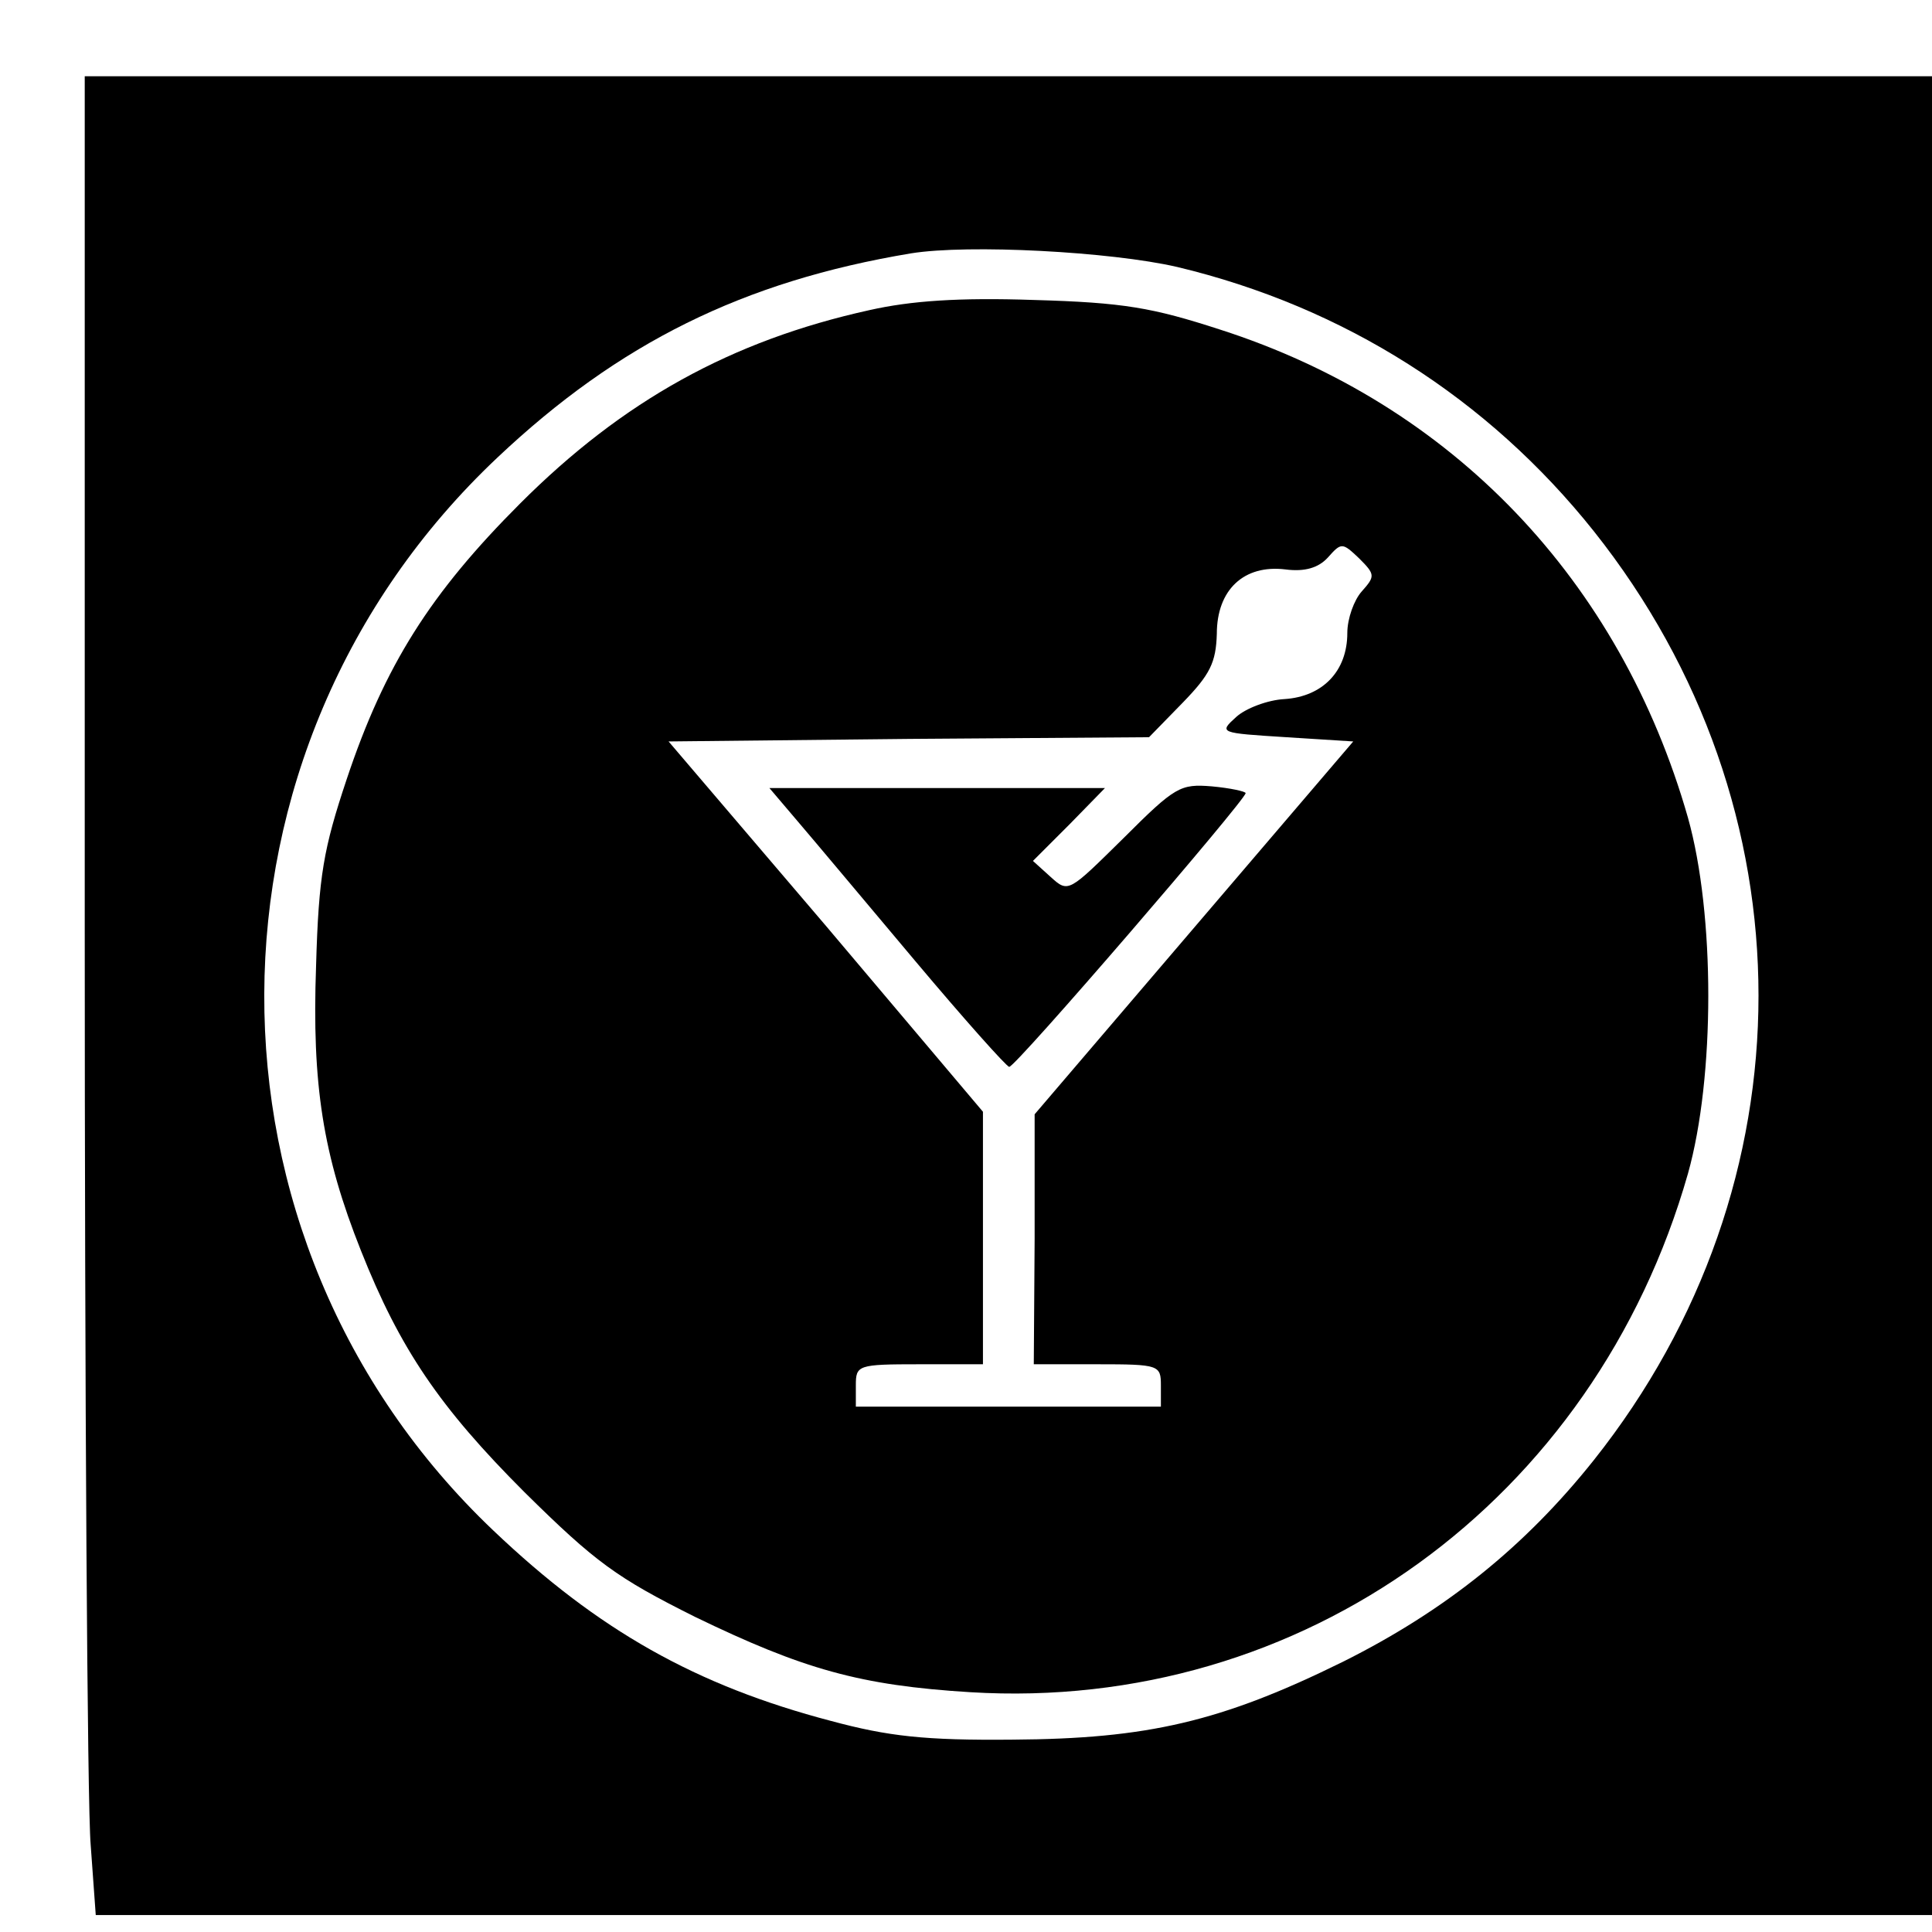
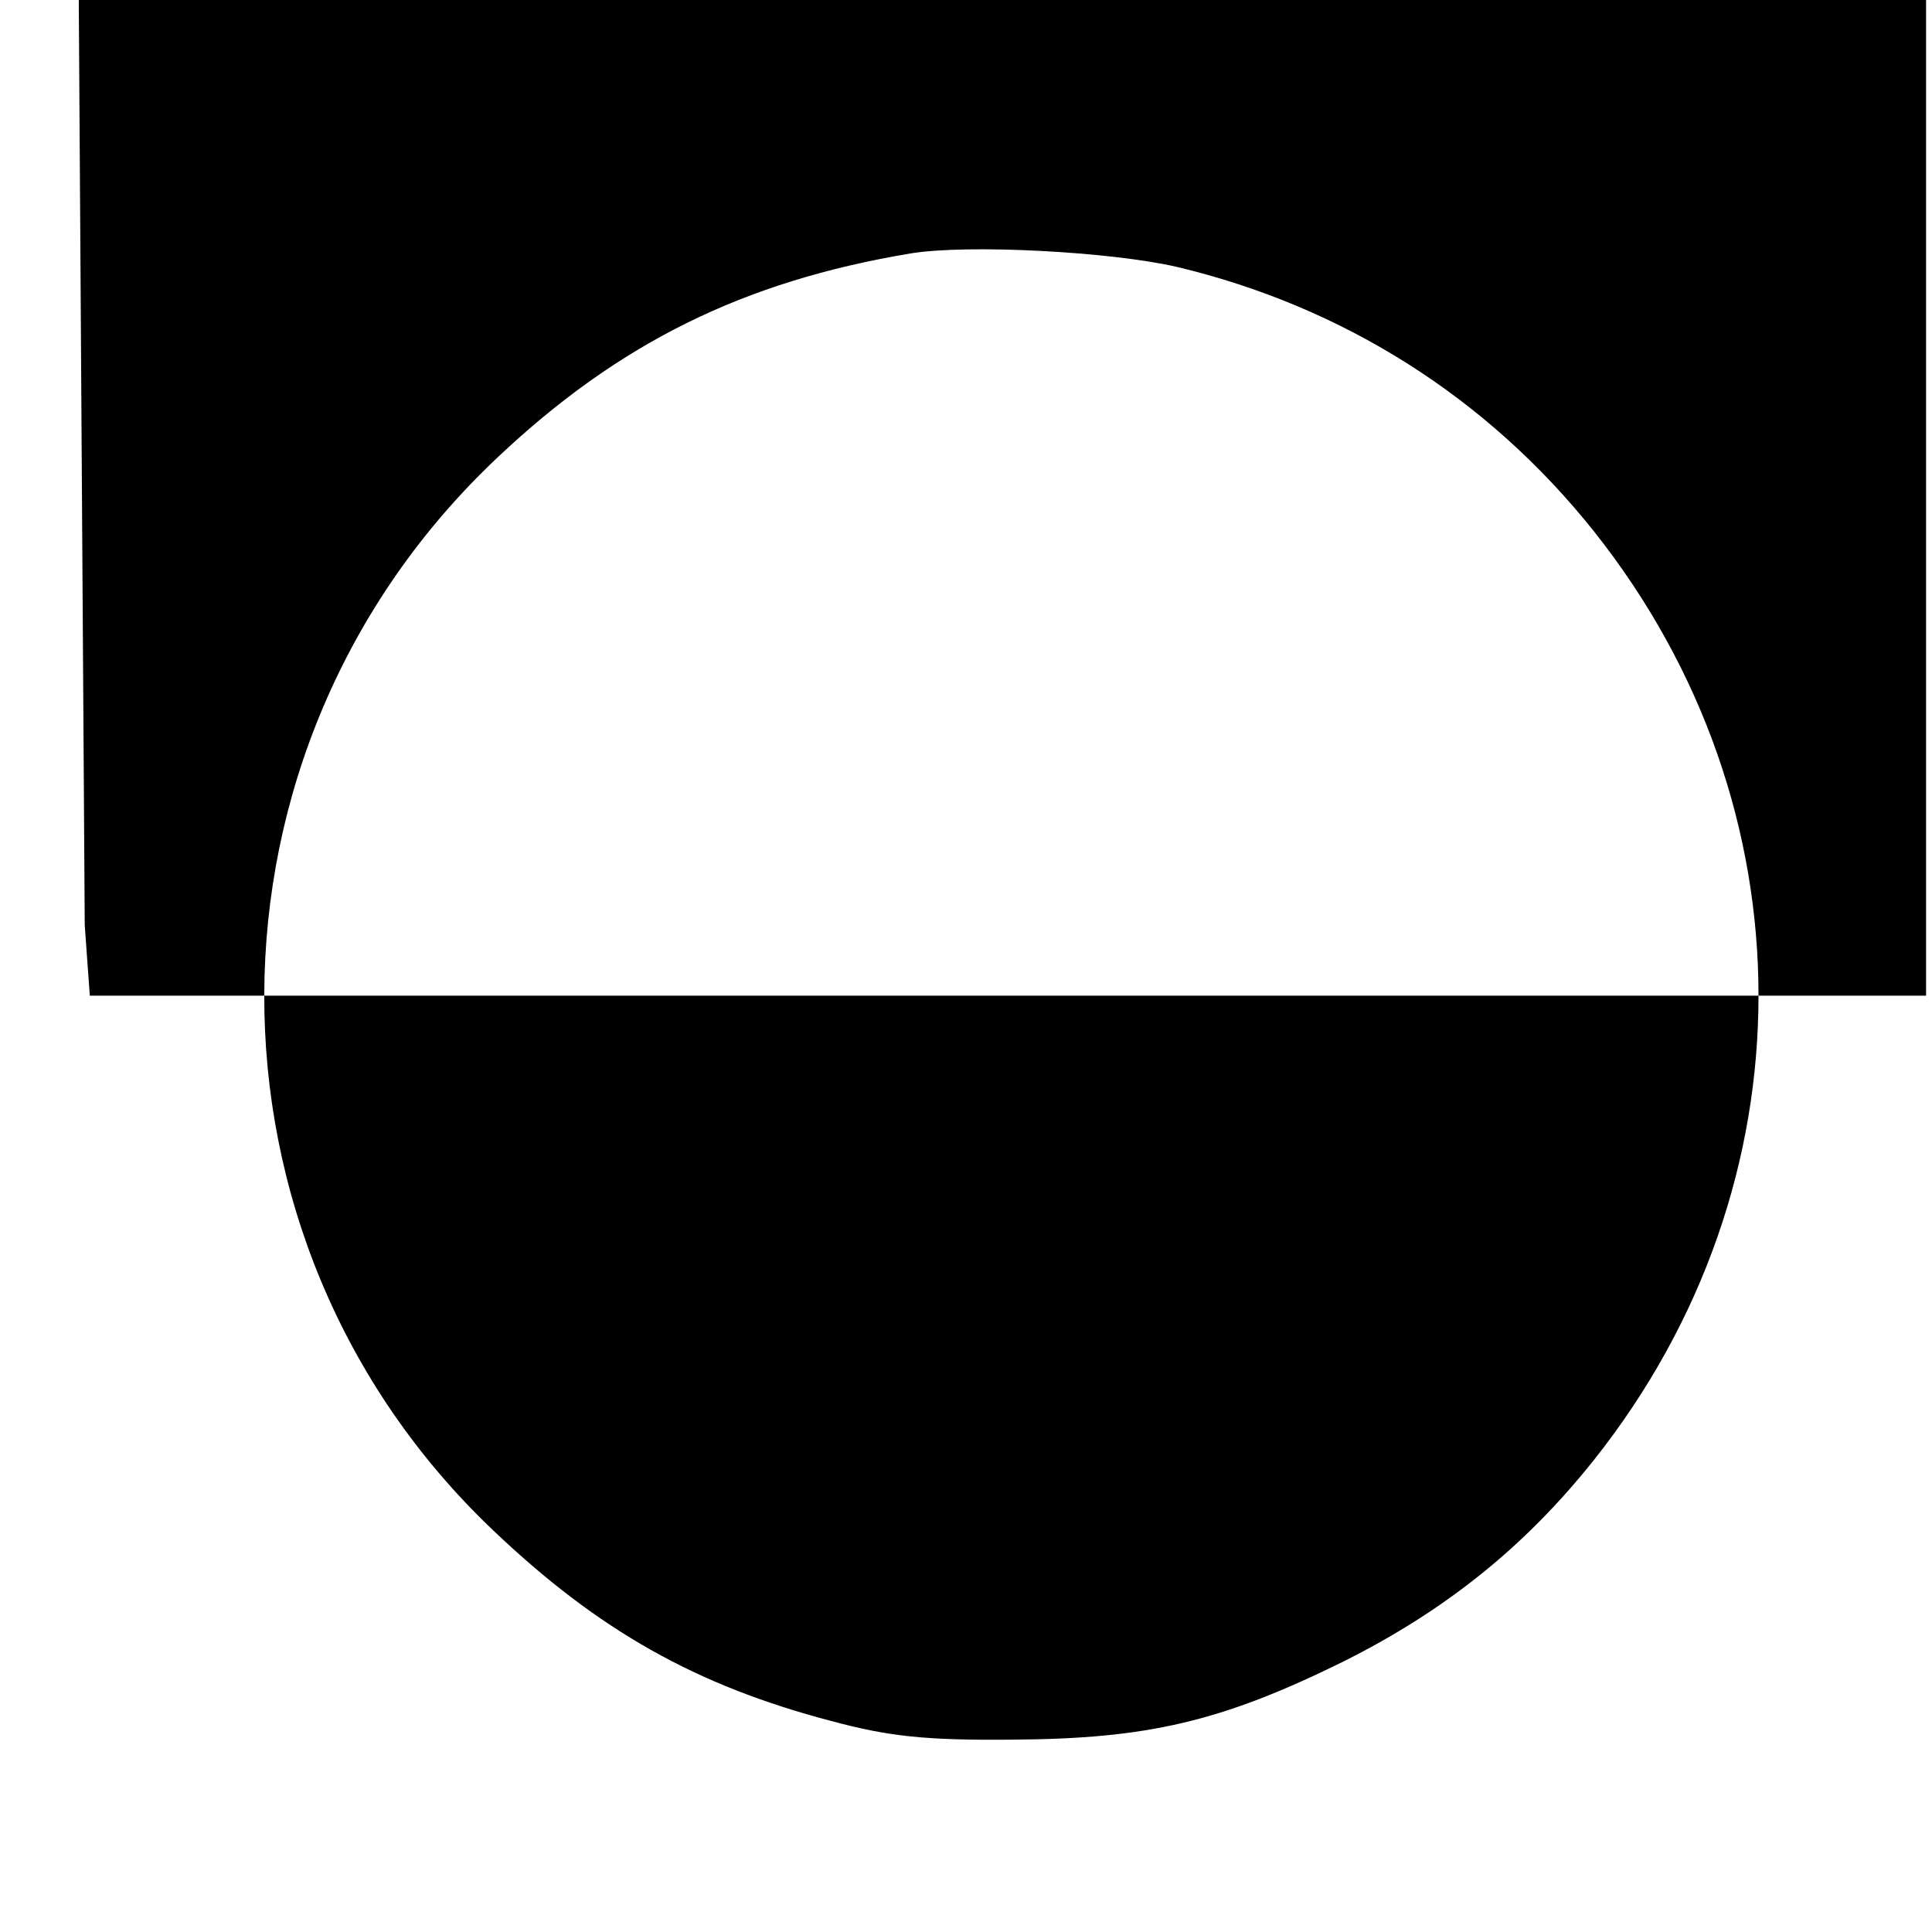
<svg xmlns="http://www.w3.org/2000/svg" version="1.0" width="228pt" height="228pt" viewBox="0 0 228 228" preserveAspectRatio="xMidYMid meet">
  <g transform="translate(0,228) scale(0.1,-0.1)" fill="#000000" stroke="none">
-     <path d="M100 1188 c0 -552 3 -1040 7 -1085 l6 -83 1083 0 1084 0 0 1085 0 1085 -1090 0 -1090 0 0 -1002z m1289 777 c197 -47 367 -155 492 -312 259 -326 259 -770 0 -1096 -82 -103 -176 -178 -296 -238 -144 -71 -231 -91 -390 -92 -104 -1 -147 4 -214 22 -160 42 -275 107 -399 225 -362 344 -360 922 5 1266 143 135 290 208 488 241 68 11 236 2 314 -16z" />
-     <path d="M1026 1914 c-163 -36 -291 -107 -412 -228 -106 -106 -160 -191 -205 -326 -27 -81 -33 -113 -36 -220 -5 -140 8 -223 53 -336 46 -116 93 -185 193 -285 84 -83 109 -101 201 -147 128 -62 195 -81 325 -89 392 -24 737 226 847 612 32 114 32 306 0 420 -80 280 -278 488 -552 576 -80 26 -114 32 -220 35 -89 3 -145 -1 -194 -12z m581 -332 c-9 -10 -17 -32 -17 -49 0 -45 -29 -75 -74 -78 -20 -1 -46 -11 -57 -21 -21 -19 -20 -19 59 -24 l79 -5 -188 -220 -188 -220 0 -147 -1 -148 75 0 c73 0 75 -1 75 -25 l0 -25 -180 0 -180 0 0 25 c0 24 2 25 75 25 l75 0 0 149 0 149 -185 219 -186 218 284 3 283 2 40 41 c32 33 39 47 40 81 0 52 32 82 81 76 23 -3 39 2 50 14 16 18 17 18 37 -1 19 -19 19 -21 3 -39z" />
-     <path d="M1326 1291 c-65 -64 -65 -65 -86 -46 l-21 19 43 43 42 43 -198 0 -198 0 34 -40 c18 -21 80 -95 138 -164 58 -69 108 -125 111 -125 7 -1 279 315 279 323 0 2 -18 6 -40 8 -37 3 -43 0 -104 -61z" />
+     <path d="M100 1188 l6 -83 1083 0 1084 0 0 1085 0 1085 -1090 0 -1090 0 0 -1002z m1289 777 c197 -47 367 -155 492 -312 259 -326 259 -770 0 -1096 -82 -103 -176 -178 -296 -238 -144 -71 -231 -91 -390 -92 -104 -1 -147 4 -214 22 -160 42 -275 107 -399 225 -362 344 -360 922 5 1266 143 135 290 208 488 241 68 11 236 2 314 -16z" />
  </g>
</svg>